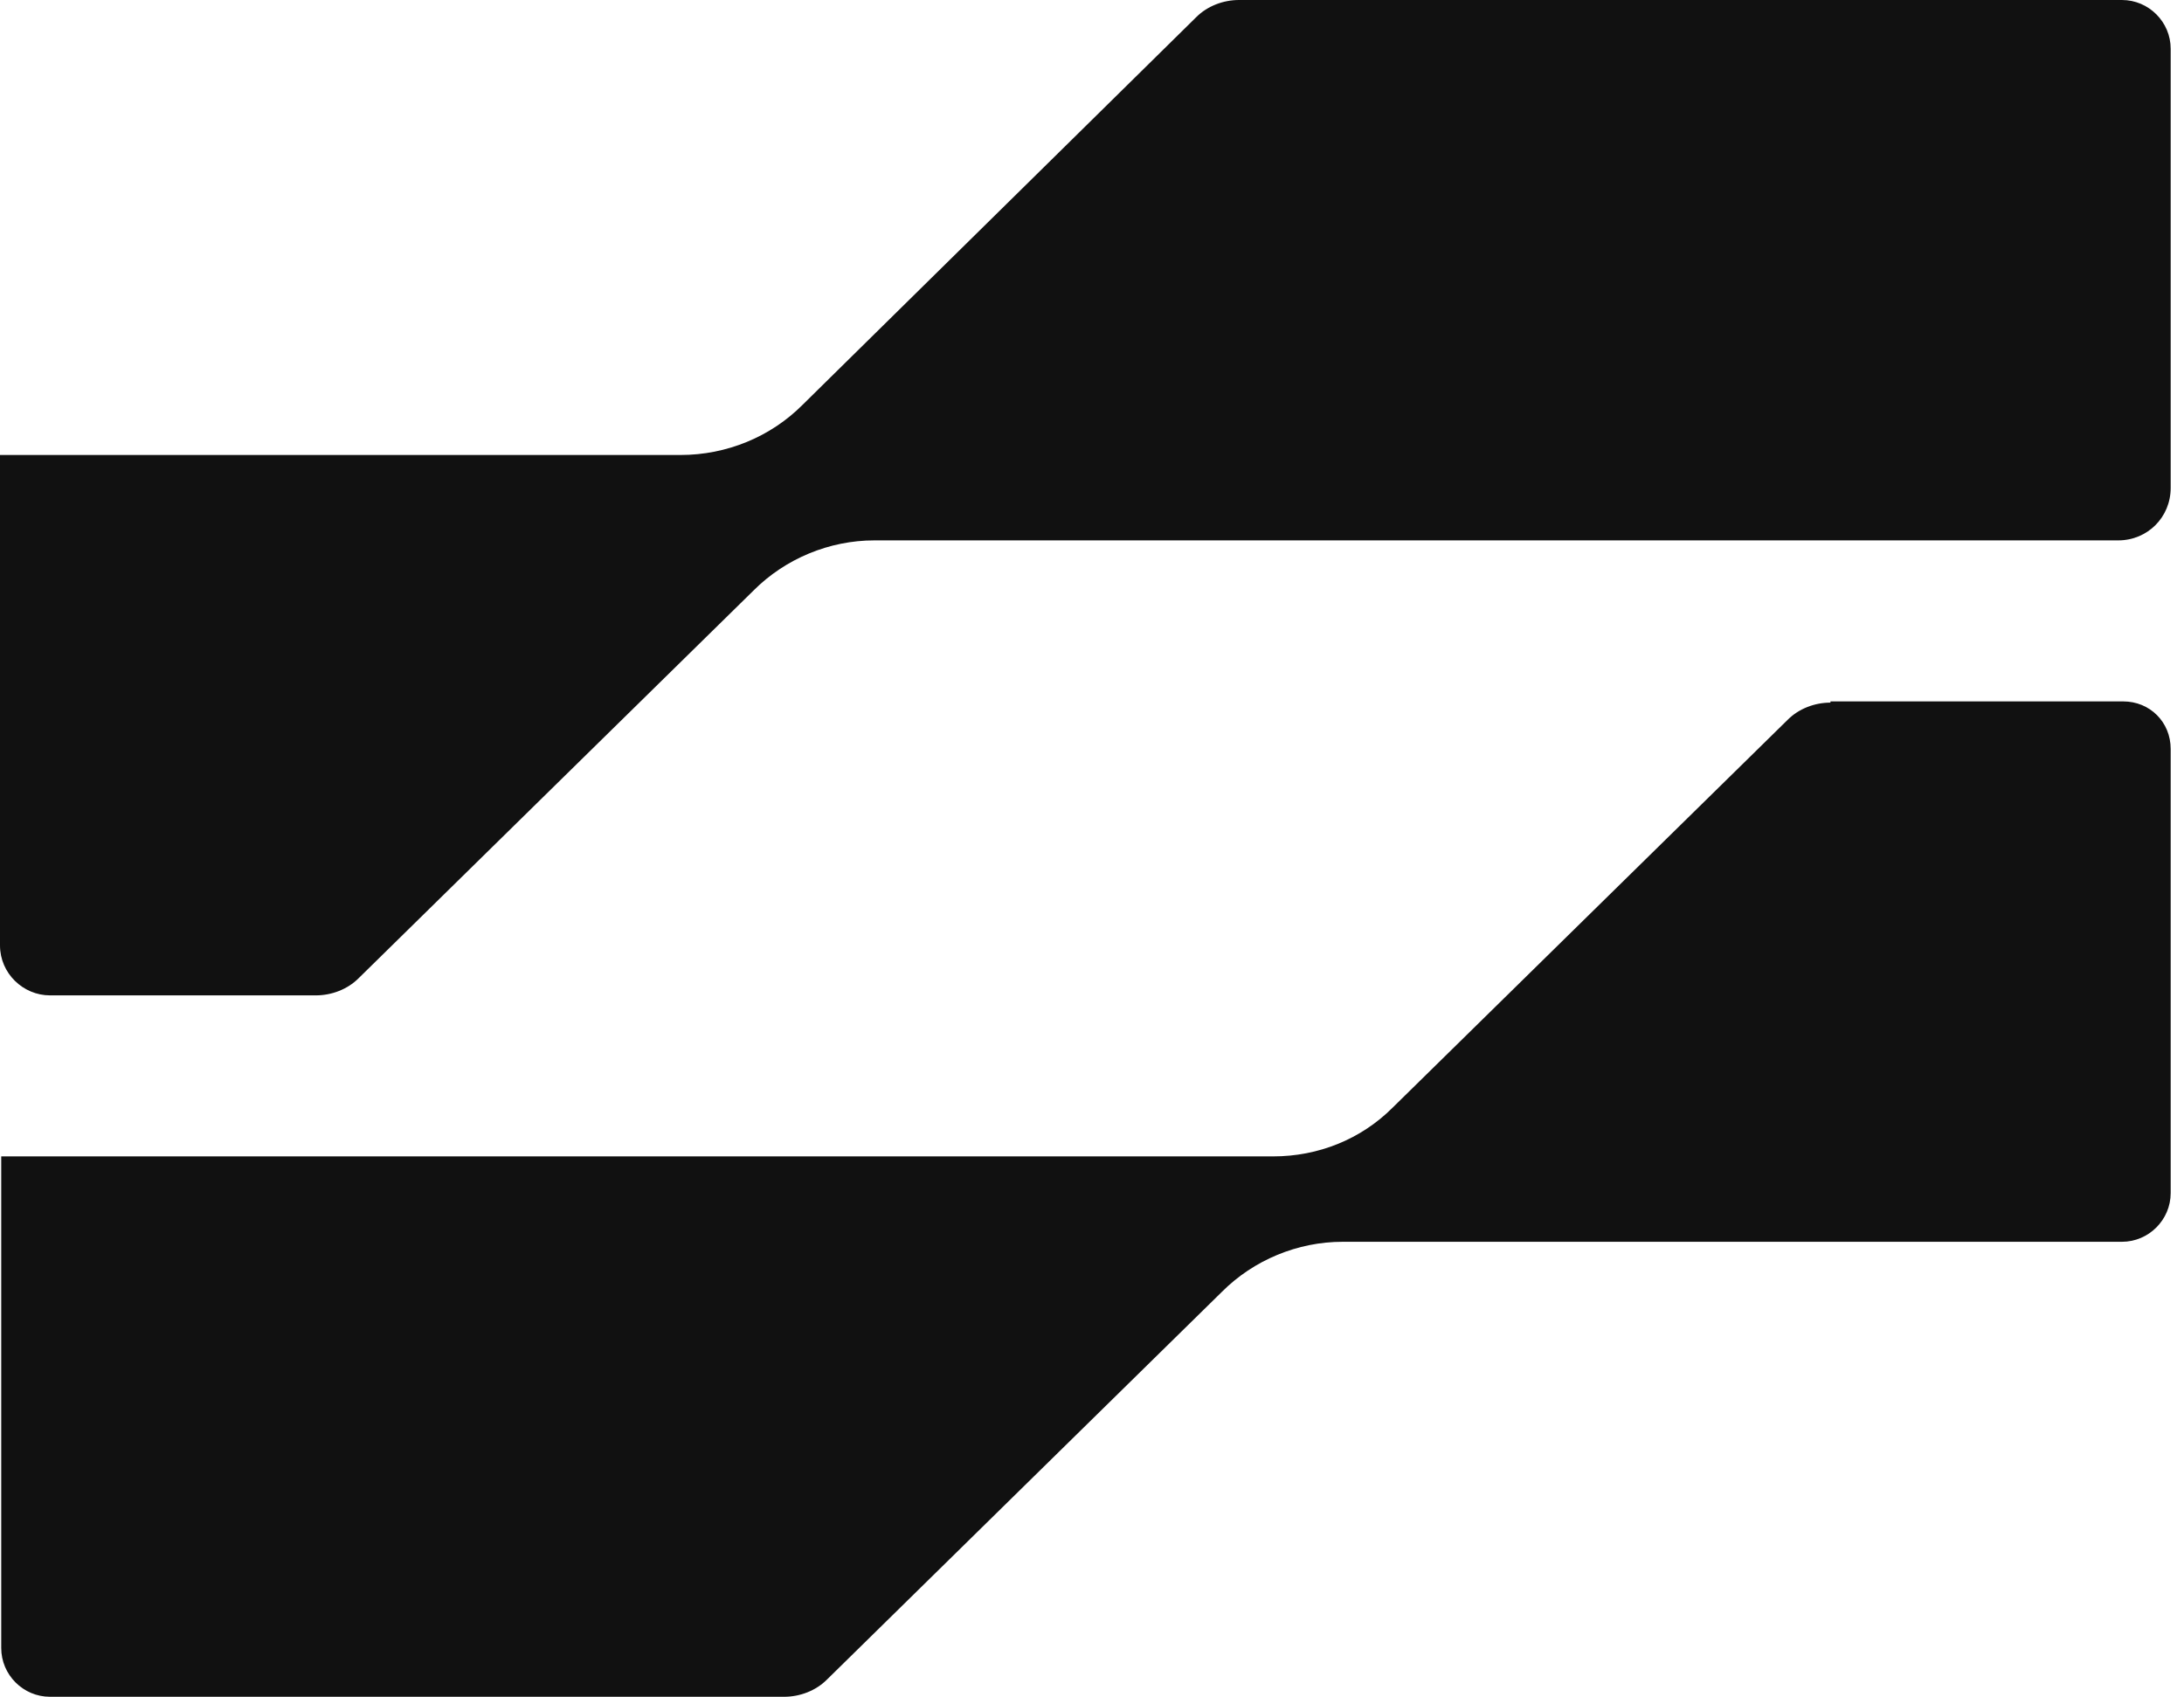
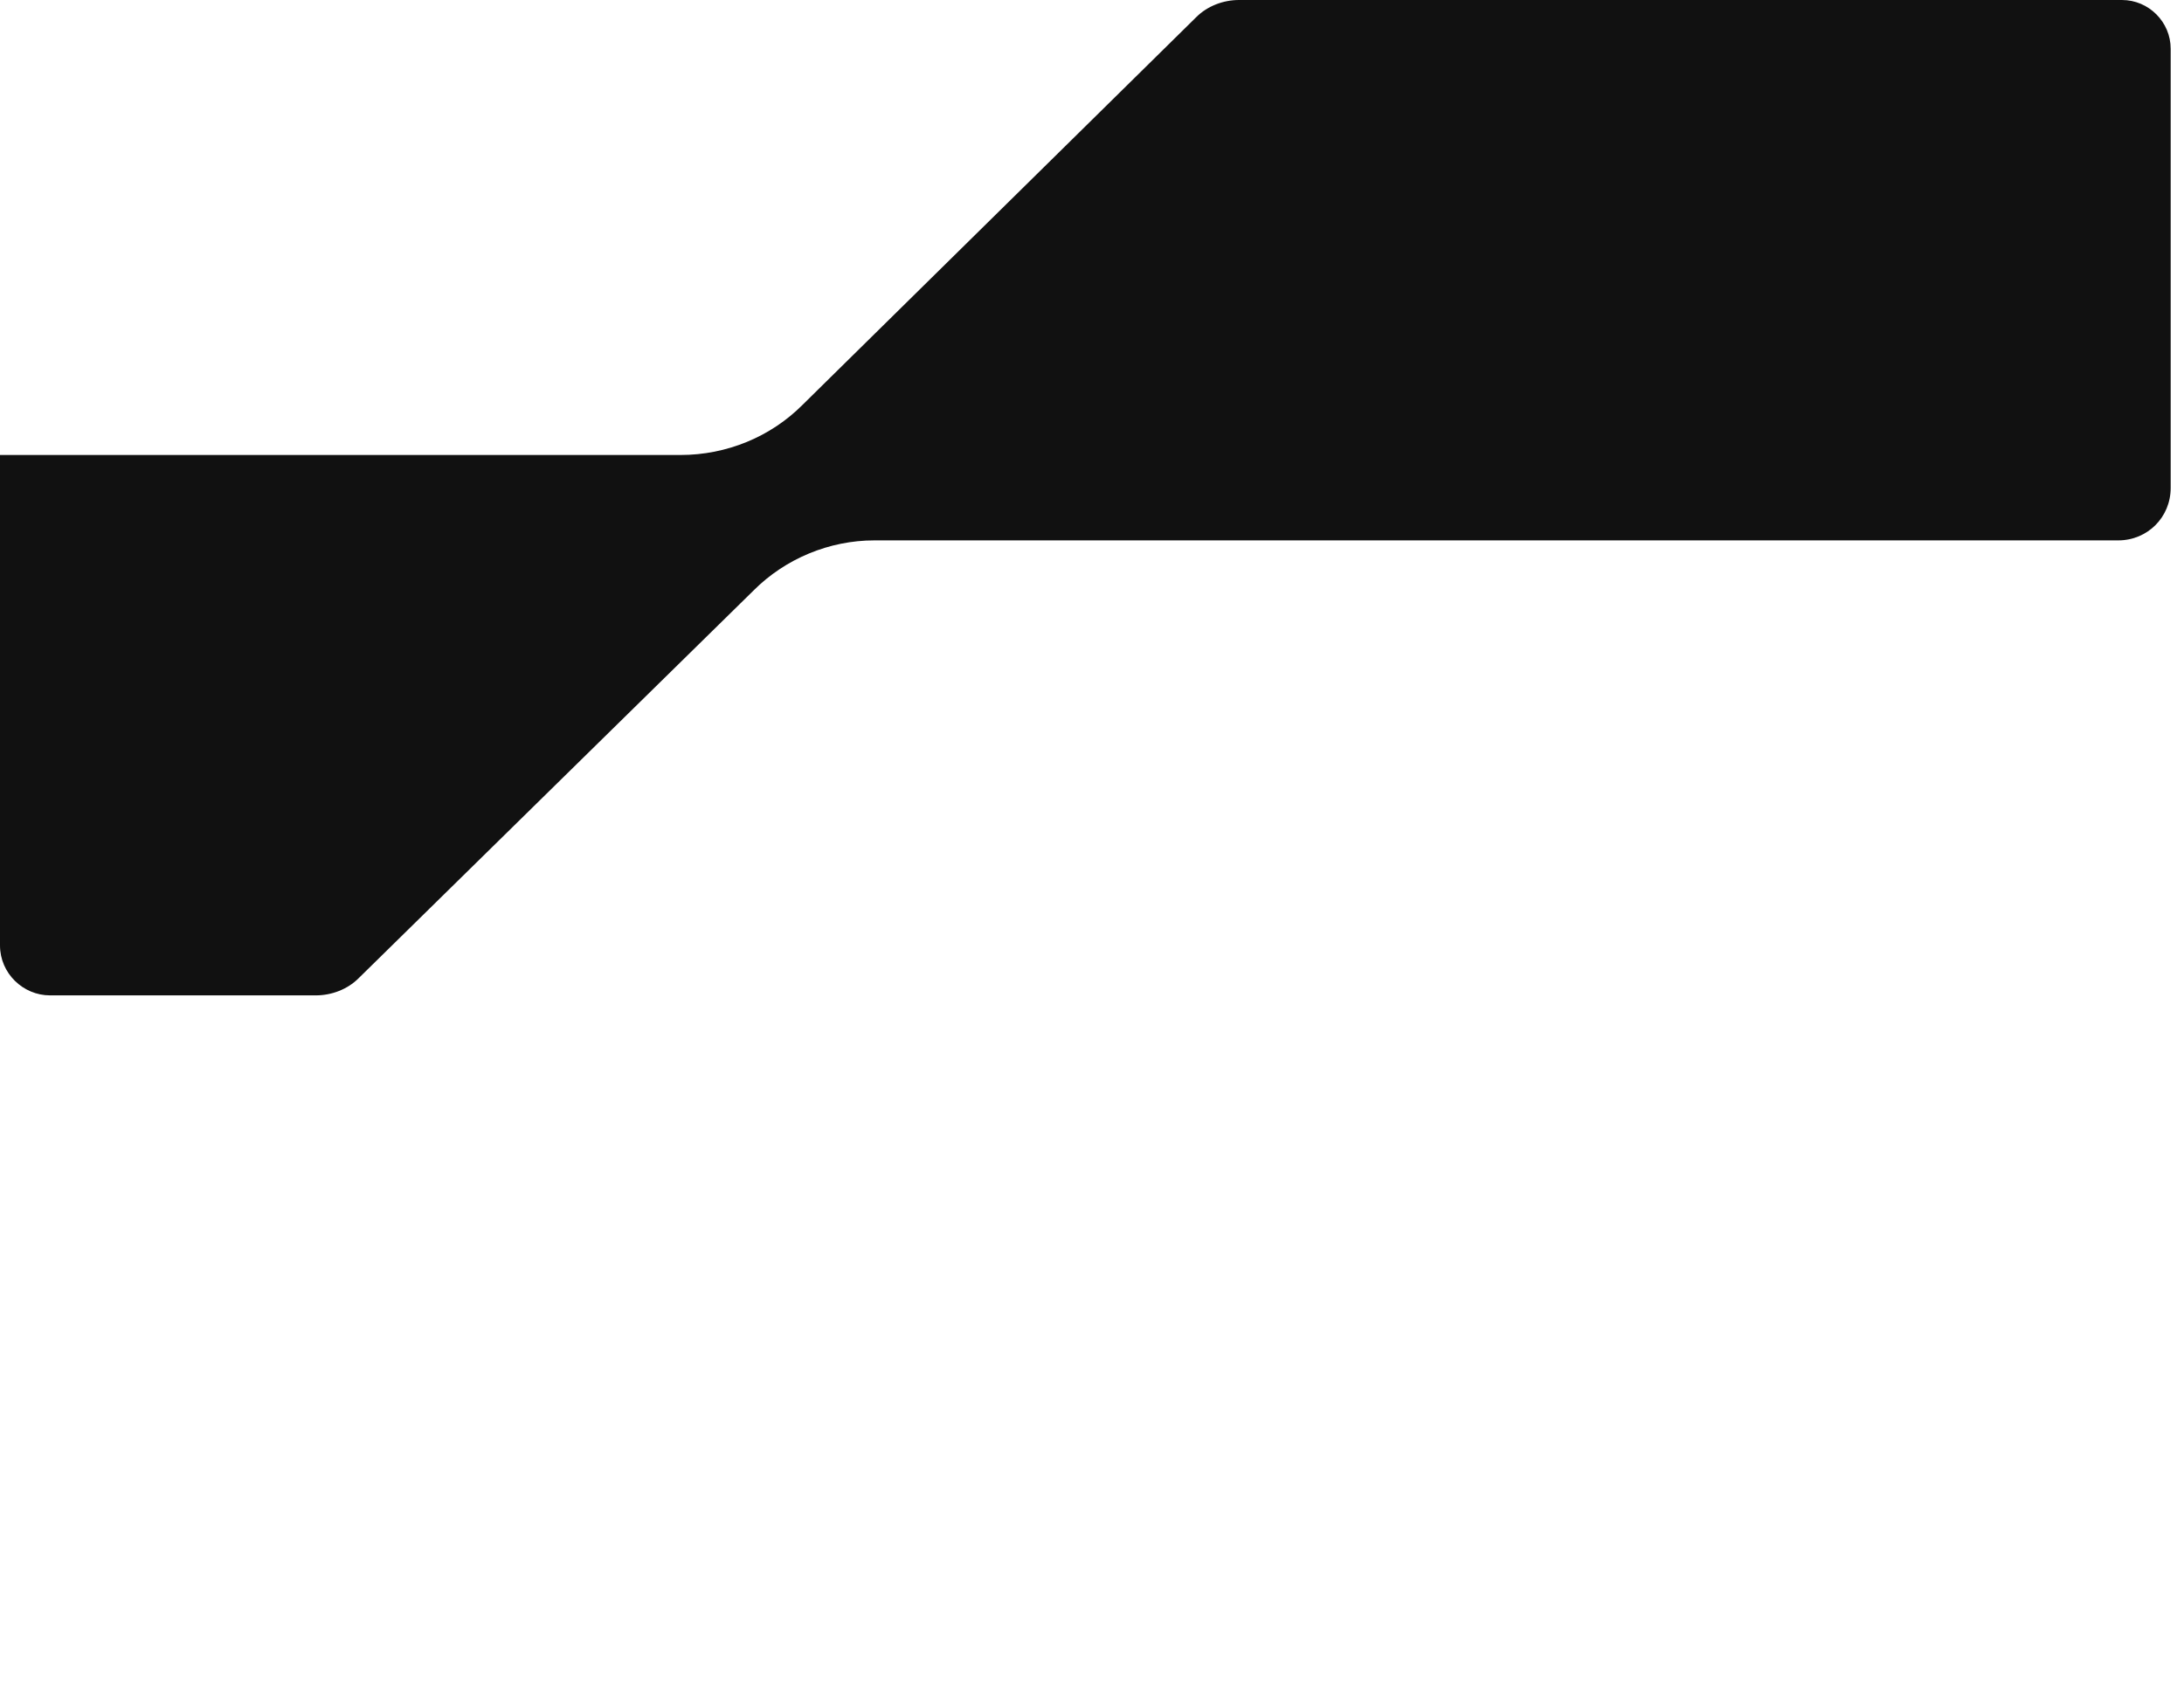
<svg xmlns="http://www.w3.org/2000/svg" width="103" height="80" viewBox="0 0 103 80" fill="none">
  <path d="M58.548 0H100.072C101.337 0 102.372 1.035 102.372 2.3V23.005C102.372 24.385 101.28 25.478 99.899 25.478H41.236C39.109 25.478 37.038 26.341 35.543 27.836L16.909 46.125C16.391 46.643 15.643 46.93 14.896 46.93H2.358C1.093 46.93 0 45.895 0 44.572V21.452H32.092C34.278 21.452 36.348 20.59 37.843 19.094L56.42 0.805C56.938 0.288 57.685 0 58.433 0H58.548Z" fill="#111111" />
-   <path d="M86.326 33.07H100.13C101.395 33.07 102.372 34.047 102.372 35.313V56.247C102.372 57.513 101.337 58.548 100.072 58.548H63.322C61.194 58.548 59.123 59.41 57.628 60.906L38.994 79.195C38.476 79.712 37.728 80 36.981 80H2.358C1.093 80 0.058 78.965 0.058 77.7V54.522H60.043C62.171 54.522 64.184 53.717 65.68 52.221L84.314 33.932C84.831 33.415 85.579 33.127 86.326 33.127V33.07Z" fill="#111111" />
</svg>